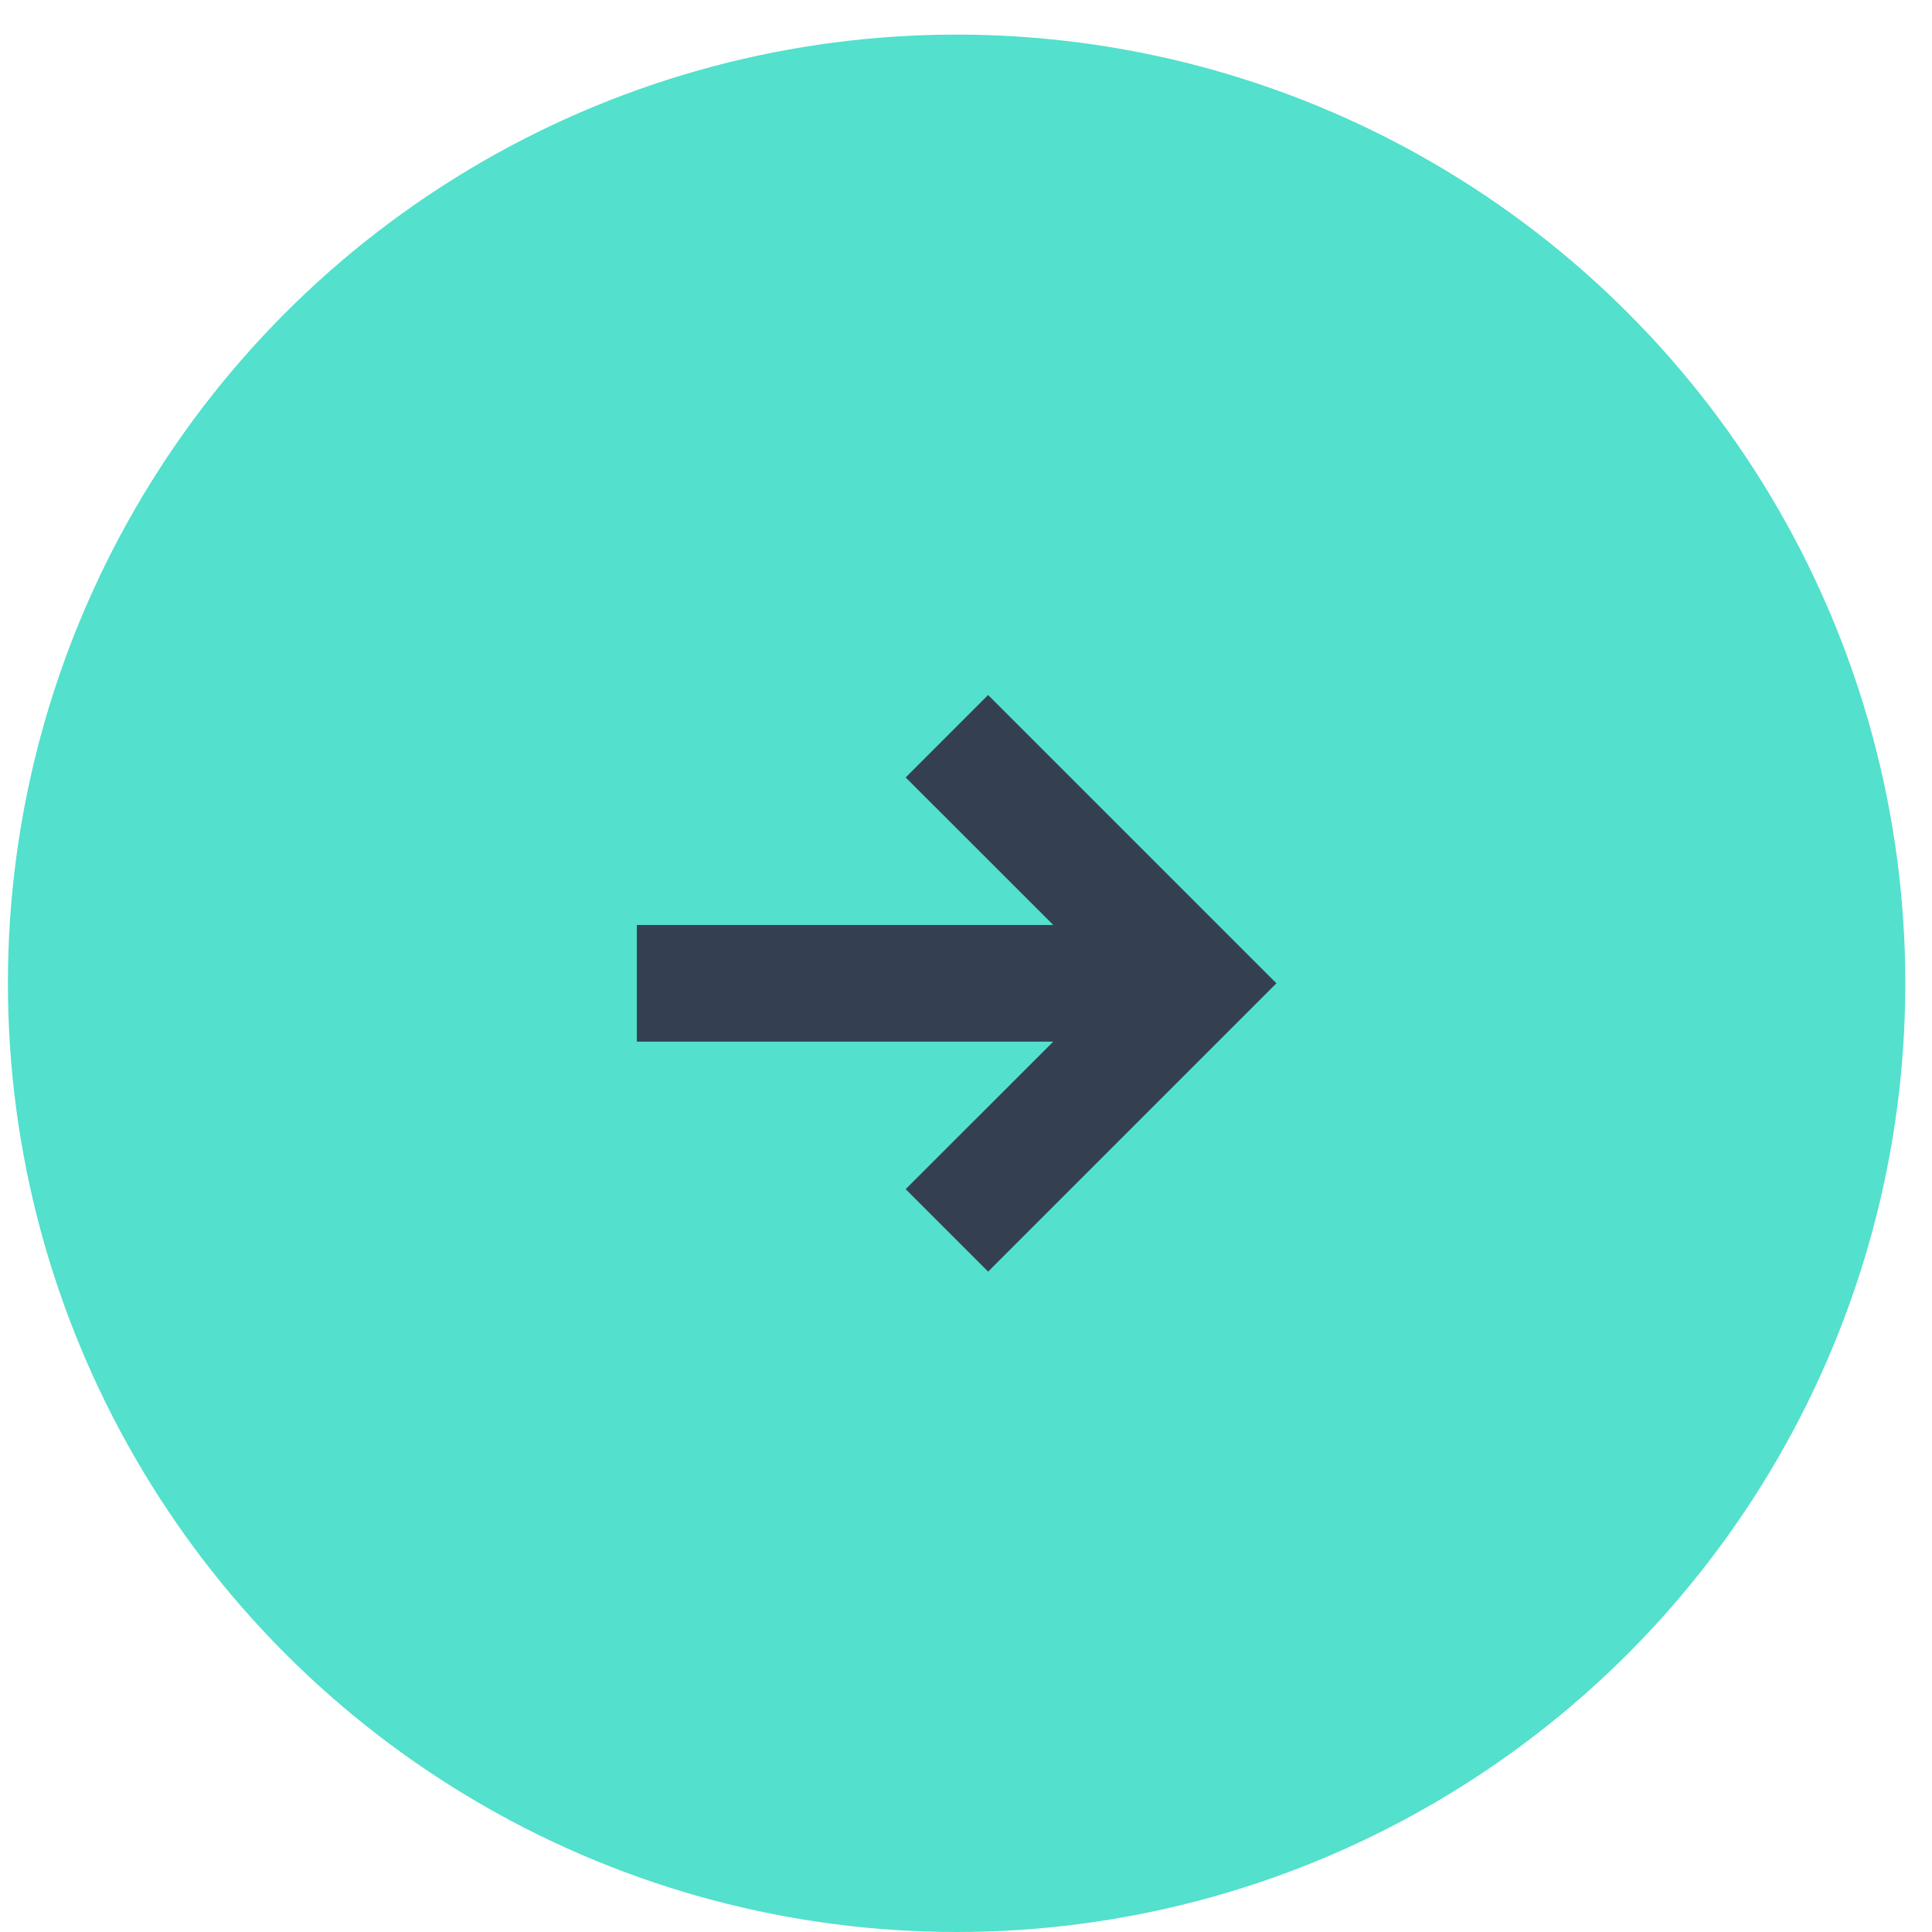
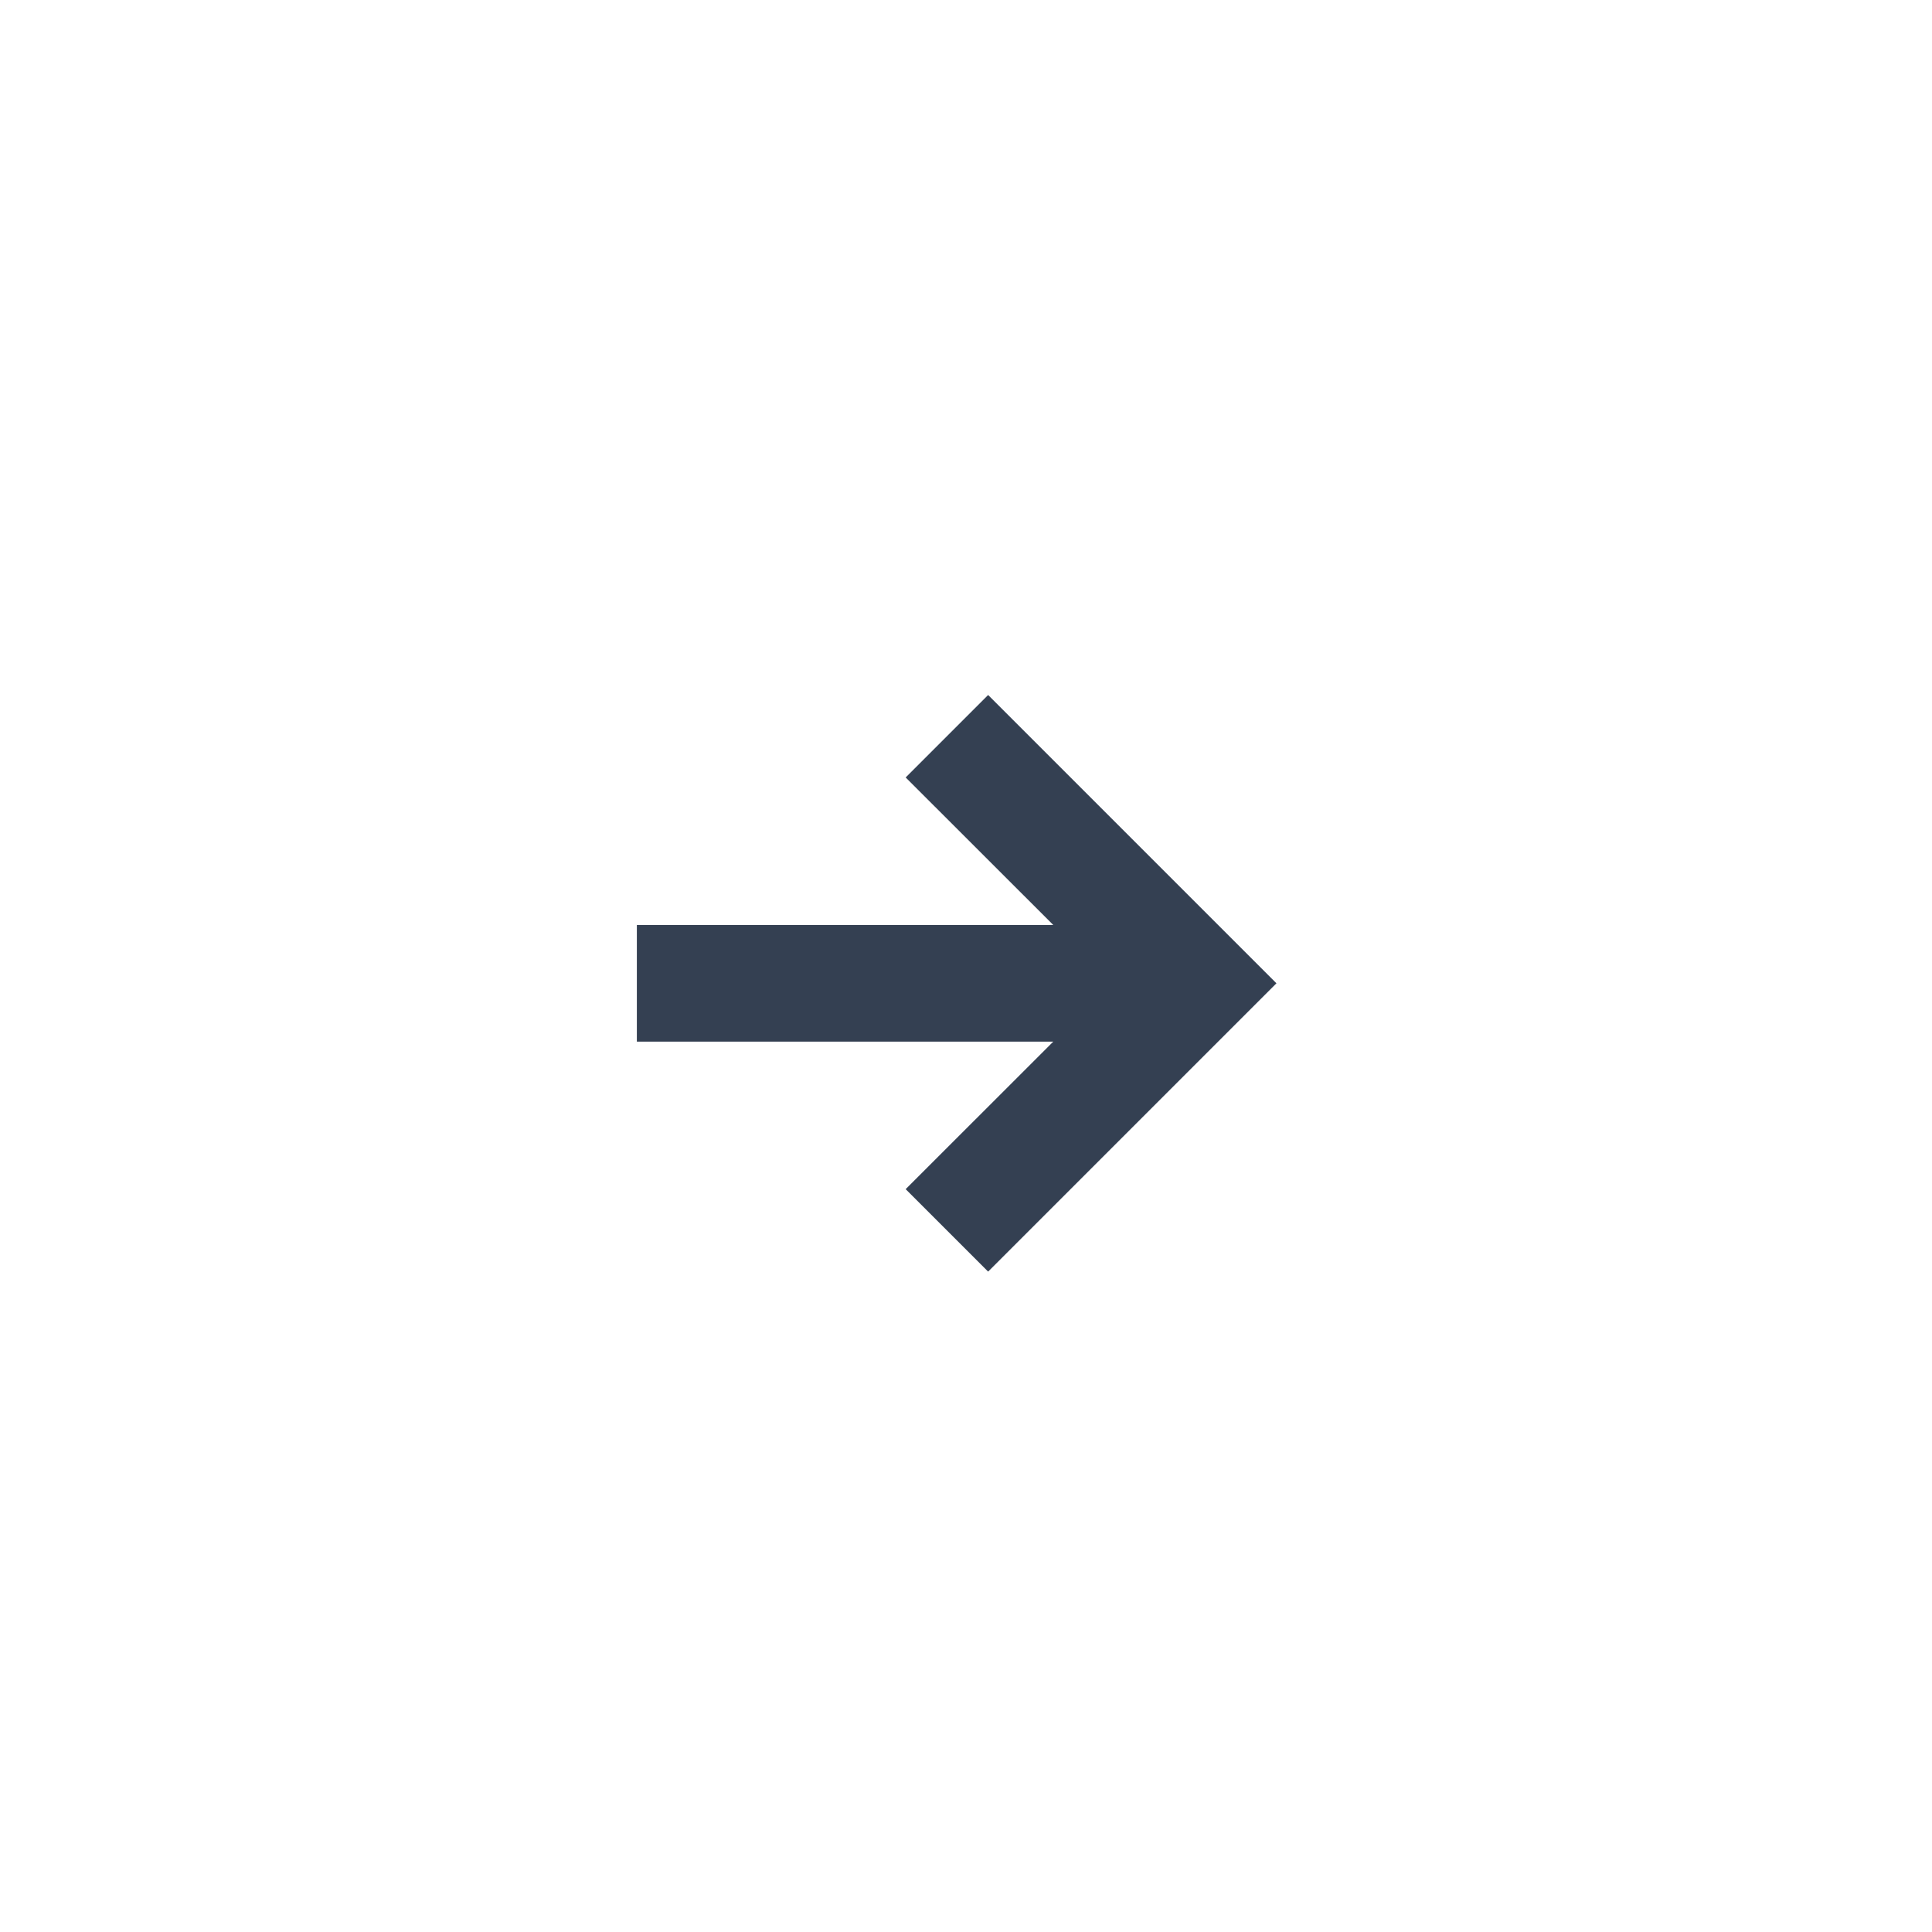
<svg xmlns="http://www.w3.org/2000/svg" width="22" height="22" viewBox="0 0 22 22" fill="none">
-   <circle cx="10.893" cy="11.197" r="10.803" fill="#53E0CC" />
  <path fill-rule="evenodd" clip-rule="evenodd" d="M14.535 11.197L11.252 7.914L10.313 8.853L11.994 10.533H7.252V11.861H11.994L10.313 13.541L11.252 14.48L13.596 12.136L13.596 12.136L14.535 11.197Z" fill="#344052" />
</svg>